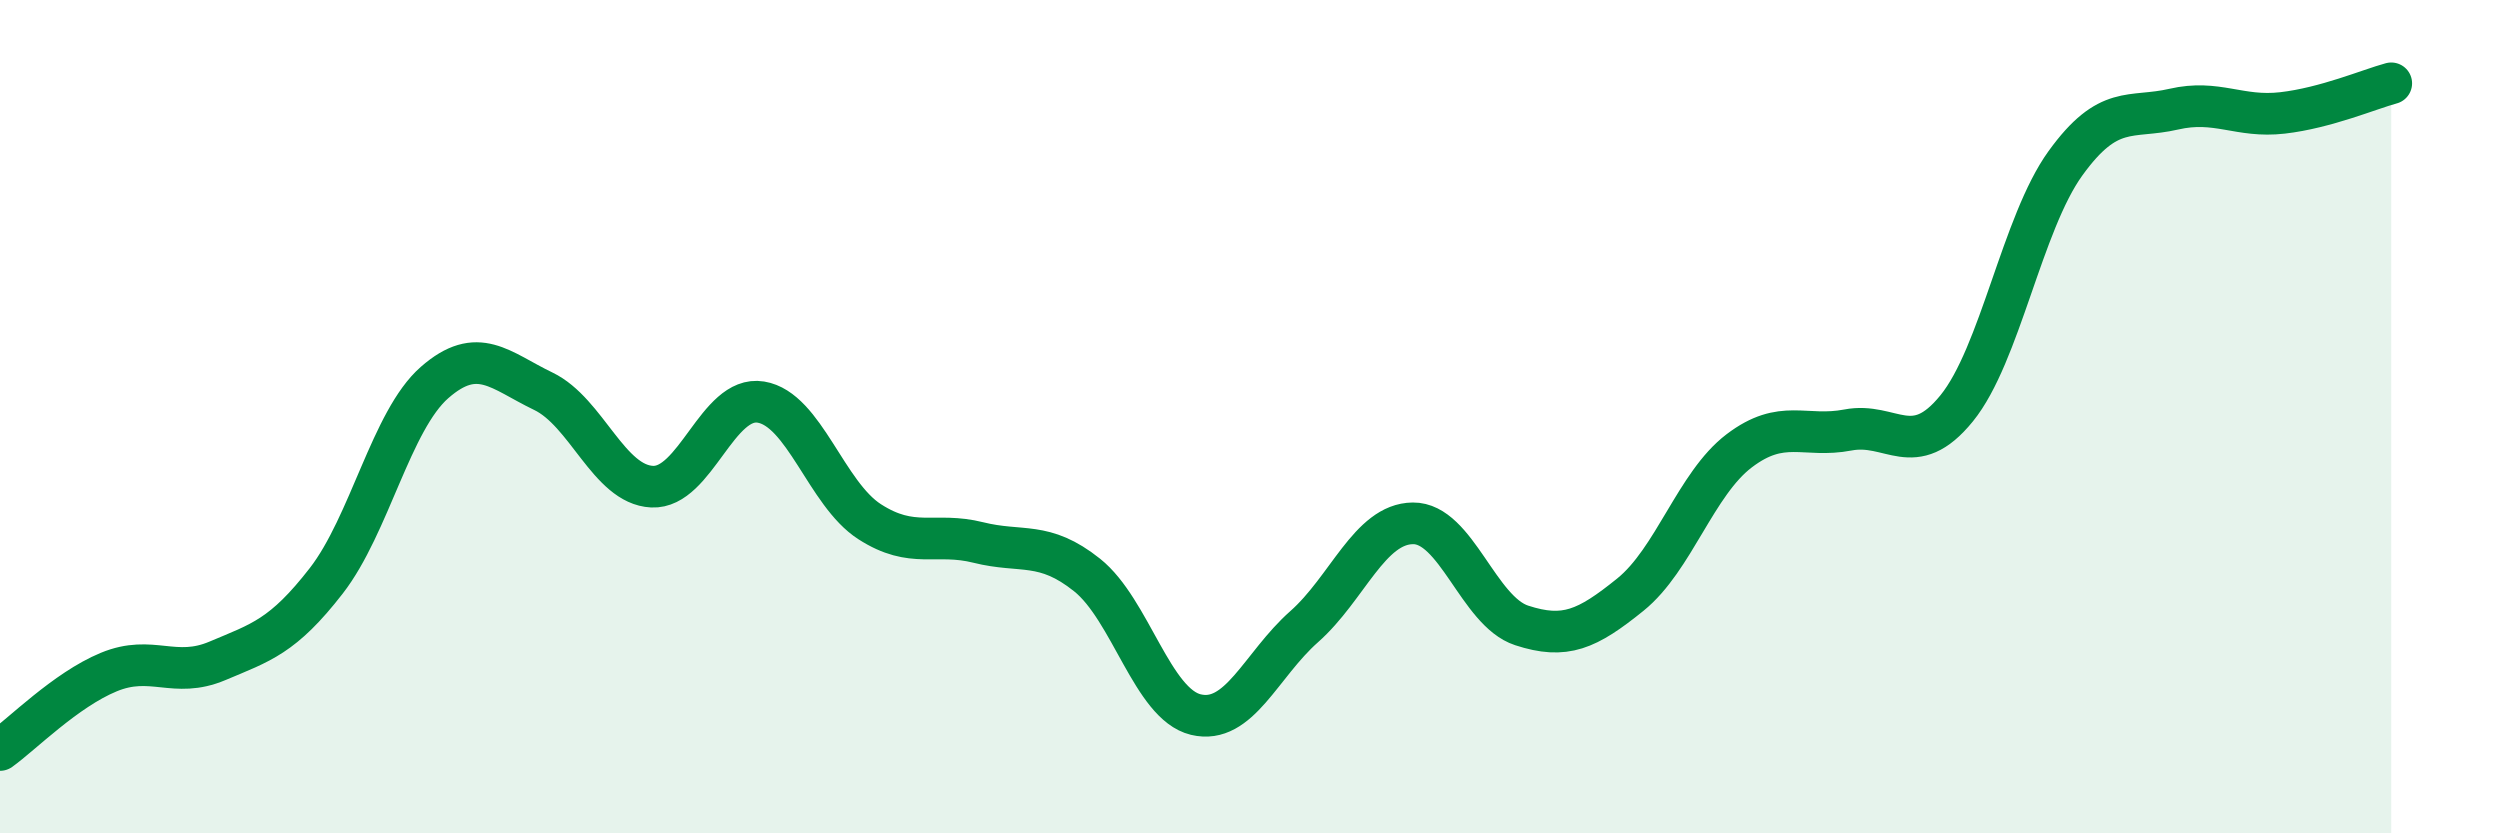
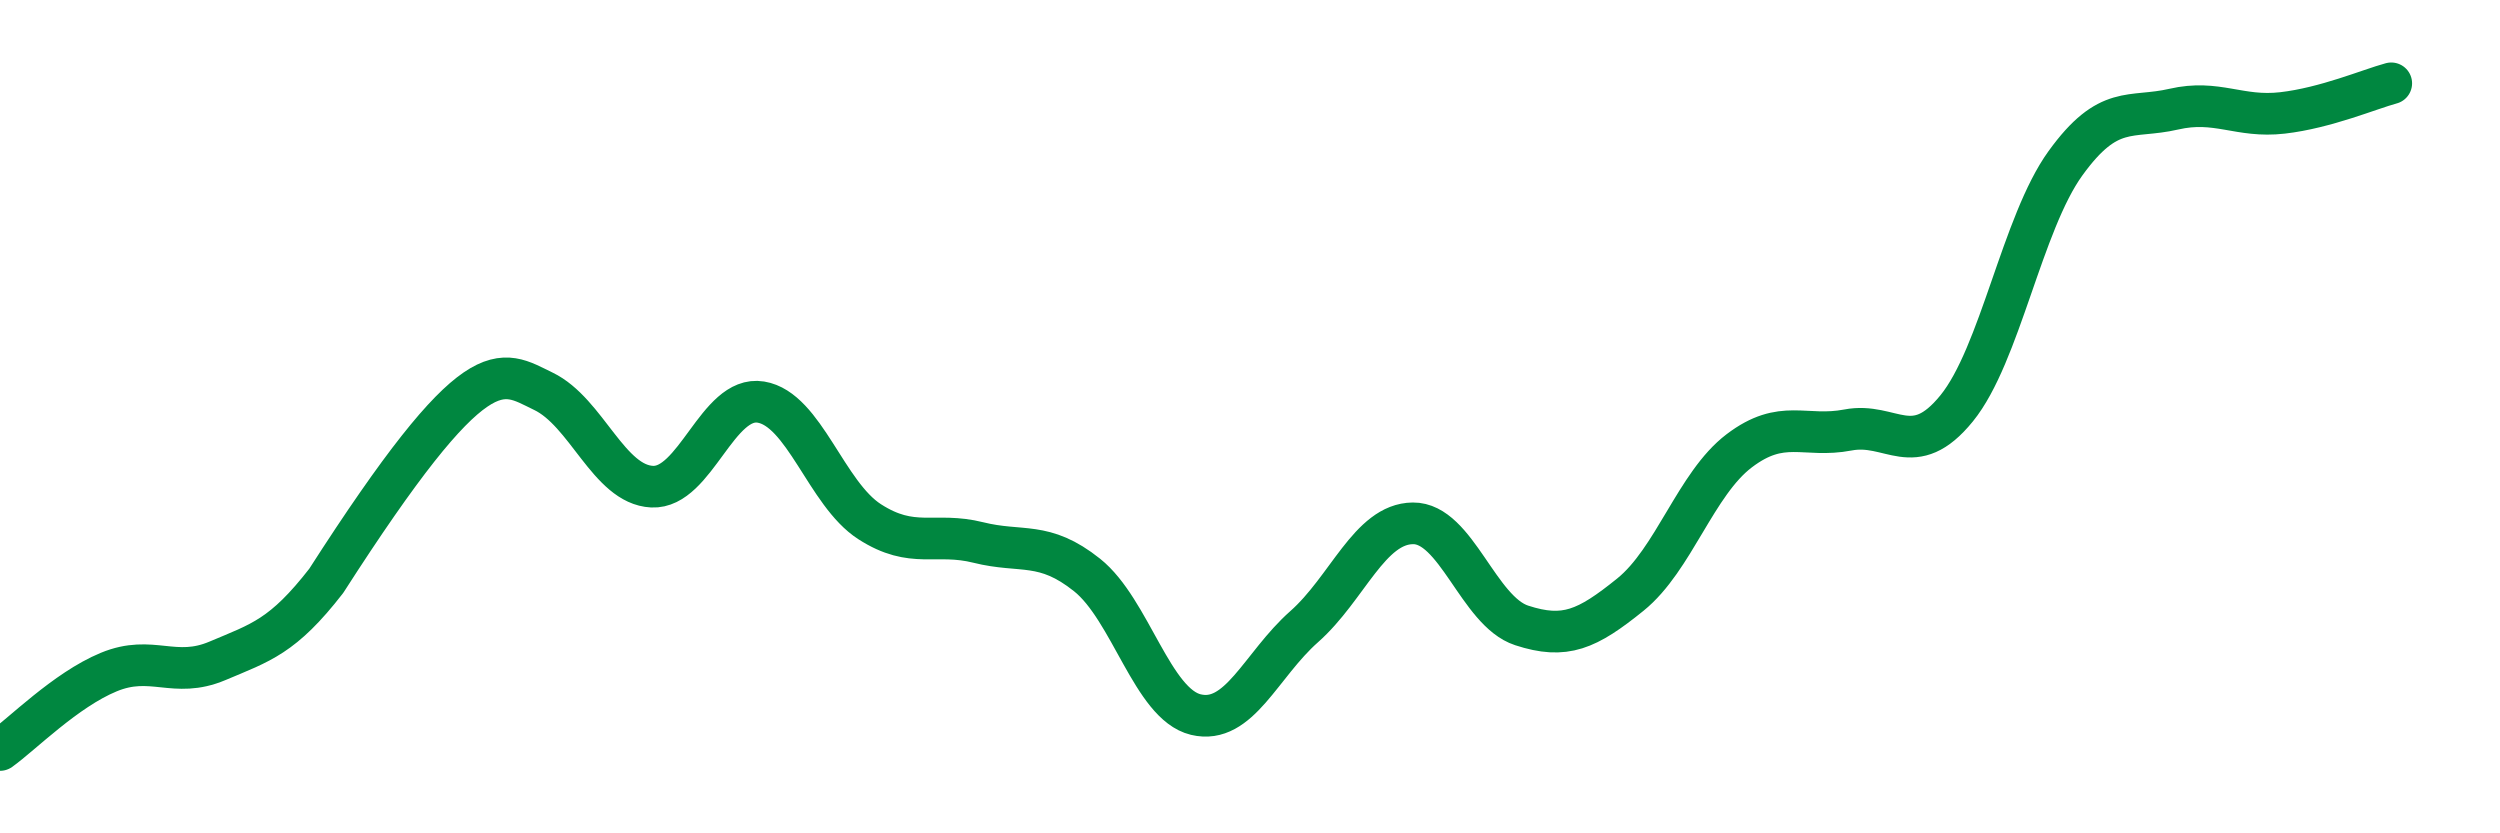
<svg xmlns="http://www.w3.org/2000/svg" width="60" height="20" viewBox="0 0 60 20">
-   <path d="M 0,18 C 0.52,17.63 1.57,16.56 2.61,16.13 C 3.65,15.7 4.18,16.3 5.22,15.86 C 6.26,15.42 6.79,15.28 7.83,13.94 C 8.87,12.6 9.39,10.09 10.43,9.18 C 11.47,8.27 12,8.89 13.04,9.39 C 14.08,9.89 14.61,11.63 15.65,11.68 C 16.69,11.73 17.22,9.48 18.26,9.65 C 19.3,9.82 19.83,11.85 20.87,12.52 C 21.91,13.19 22.44,12.76 23.48,13.02 C 24.52,13.28 25.05,12.97 26.09,13.8 C 27.13,14.63 27.66,16.9 28.7,17.15 C 29.74,17.4 30.26,15.96 31.3,15.04 C 32.34,14.12 32.87,12.57 33.91,12.56 C 34.95,12.55 35.48,14.67 36.52,15.01 C 37.56,15.35 38.09,15.11 39.13,14.27 C 40.17,13.43 40.7,11.61 41.74,10.82 C 42.78,10.03 43.31,10.52 44.35,10.32 C 45.39,10.12 45.92,11.08 46.96,9.8 C 48,8.52 48.53,5.36 49.57,3.92 C 50.61,2.48 51.13,2.86 52.17,2.62 C 53.21,2.38 53.74,2.83 54.78,2.71 C 55.82,2.59 56.87,2.14 57.39,2L57.39 20L0 20Z" fill="#008740" opacity="0.1" stroke-linecap="round" stroke-linejoin="round" />
-   <path d="M 0,18 C 0.52,17.63 1.57,16.56 2.61,16.13 C 3.65,15.7 4.18,16.3 5.22,15.86 C 6.26,15.42 6.79,15.28 7.83,13.94 C 8.87,12.6 9.39,10.09 10.43,9.18 C 11.47,8.27 12,8.89 13.04,9.39 C 14.08,9.89 14.61,11.63 15.65,11.68 C 16.69,11.73 17.22,9.48 18.26,9.65 C 19.3,9.82 19.83,11.85 20.87,12.52 C 21.91,13.19 22.44,12.76 23.48,13.02 C 24.52,13.28 25.05,12.97 26.09,13.8 C 27.13,14.63 27.66,16.9 28.7,17.15 C 29.74,17.4 30.26,15.96 31.3,15.04 C 32.34,14.12 32.87,12.57 33.91,12.56 C 34.95,12.55 35.48,14.67 36.52,15.01 C 37.56,15.35 38.09,15.11 39.13,14.27 C 40.17,13.43 40.7,11.61 41.74,10.82 C 42.78,10.03 43.31,10.52 44.35,10.32 C 45.39,10.12 45.92,11.08 46.96,9.8 C 48,8.52 48.53,5.36 49.57,3.92 C 50.61,2.48 51.13,2.86 52.17,2.62 C 53.21,2.38 53.74,2.83 54.78,2.71 C 55.82,2.59 56.87,2.14 57.39,2" stroke="#008740" stroke-width="1" fill="none" stroke-linecap="round" stroke-linejoin="round" />
+   <path d="M 0,18 C 0.52,17.63 1.57,16.56 2.61,16.13 C 3.65,15.7 4.18,16.3 5.22,15.86 C 6.26,15.42 6.79,15.28 7.83,13.94 C 11.47,8.27 12,8.89 13.04,9.39 C 14.08,9.89 14.61,11.63 15.65,11.68 C 16.69,11.73 17.22,9.48 18.26,9.65 C 19.3,9.82 19.83,11.85 20.87,12.52 C 21.91,13.19 22.44,12.76 23.48,13.02 C 24.52,13.28 25.05,12.97 26.09,13.8 C 27.13,14.63 27.66,16.9 28.7,17.15 C 29.74,17.4 30.26,15.96 31.3,15.04 C 32.34,14.12 32.87,12.57 33.91,12.56 C 34.95,12.55 35.48,14.67 36.52,15.01 C 37.56,15.35 38.09,15.11 39.13,14.27 C 40.17,13.43 40.7,11.61 41.74,10.82 C 42.78,10.03 43.31,10.52 44.35,10.32 C 45.39,10.12 45.92,11.08 46.96,9.8 C 48,8.52 48.53,5.36 49.57,3.92 C 50.61,2.48 51.13,2.86 52.17,2.62 C 53.21,2.38 53.74,2.83 54.78,2.71 C 55.82,2.59 56.87,2.14 57.39,2" stroke="#008740" stroke-width="1" fill="none" stroke-linecap="round" stroke-linejoin="round" />
</svg>